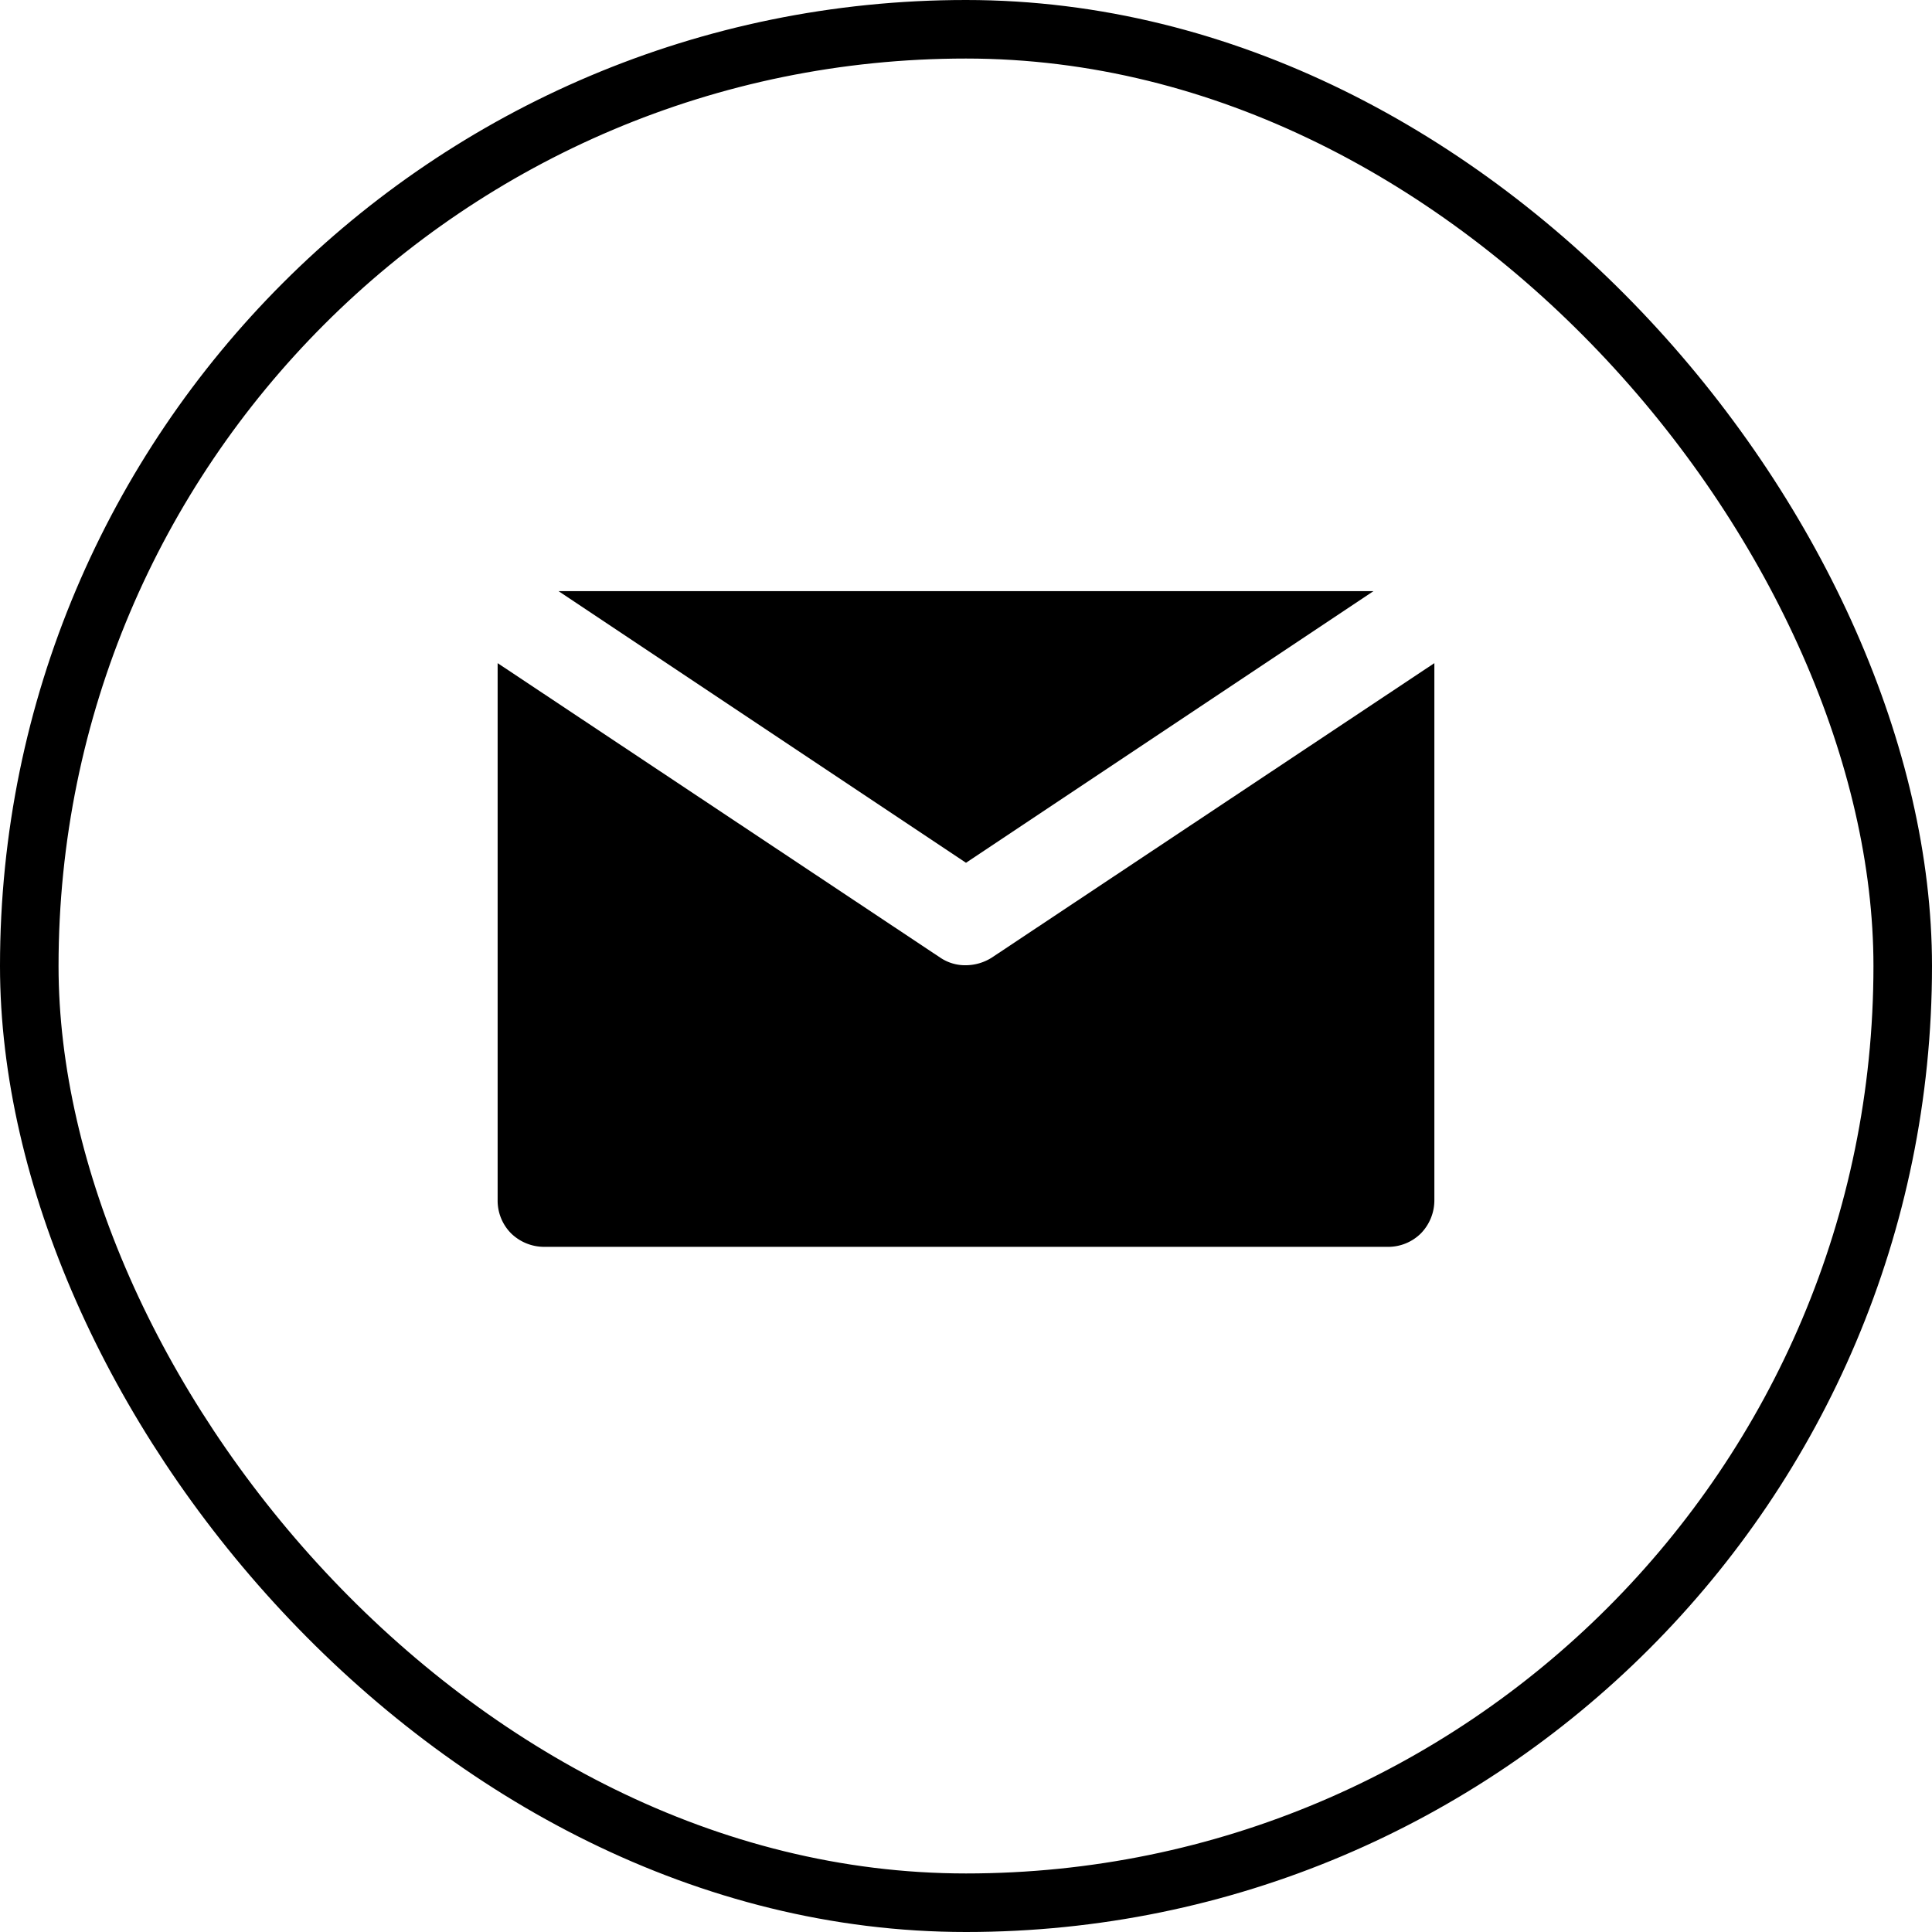
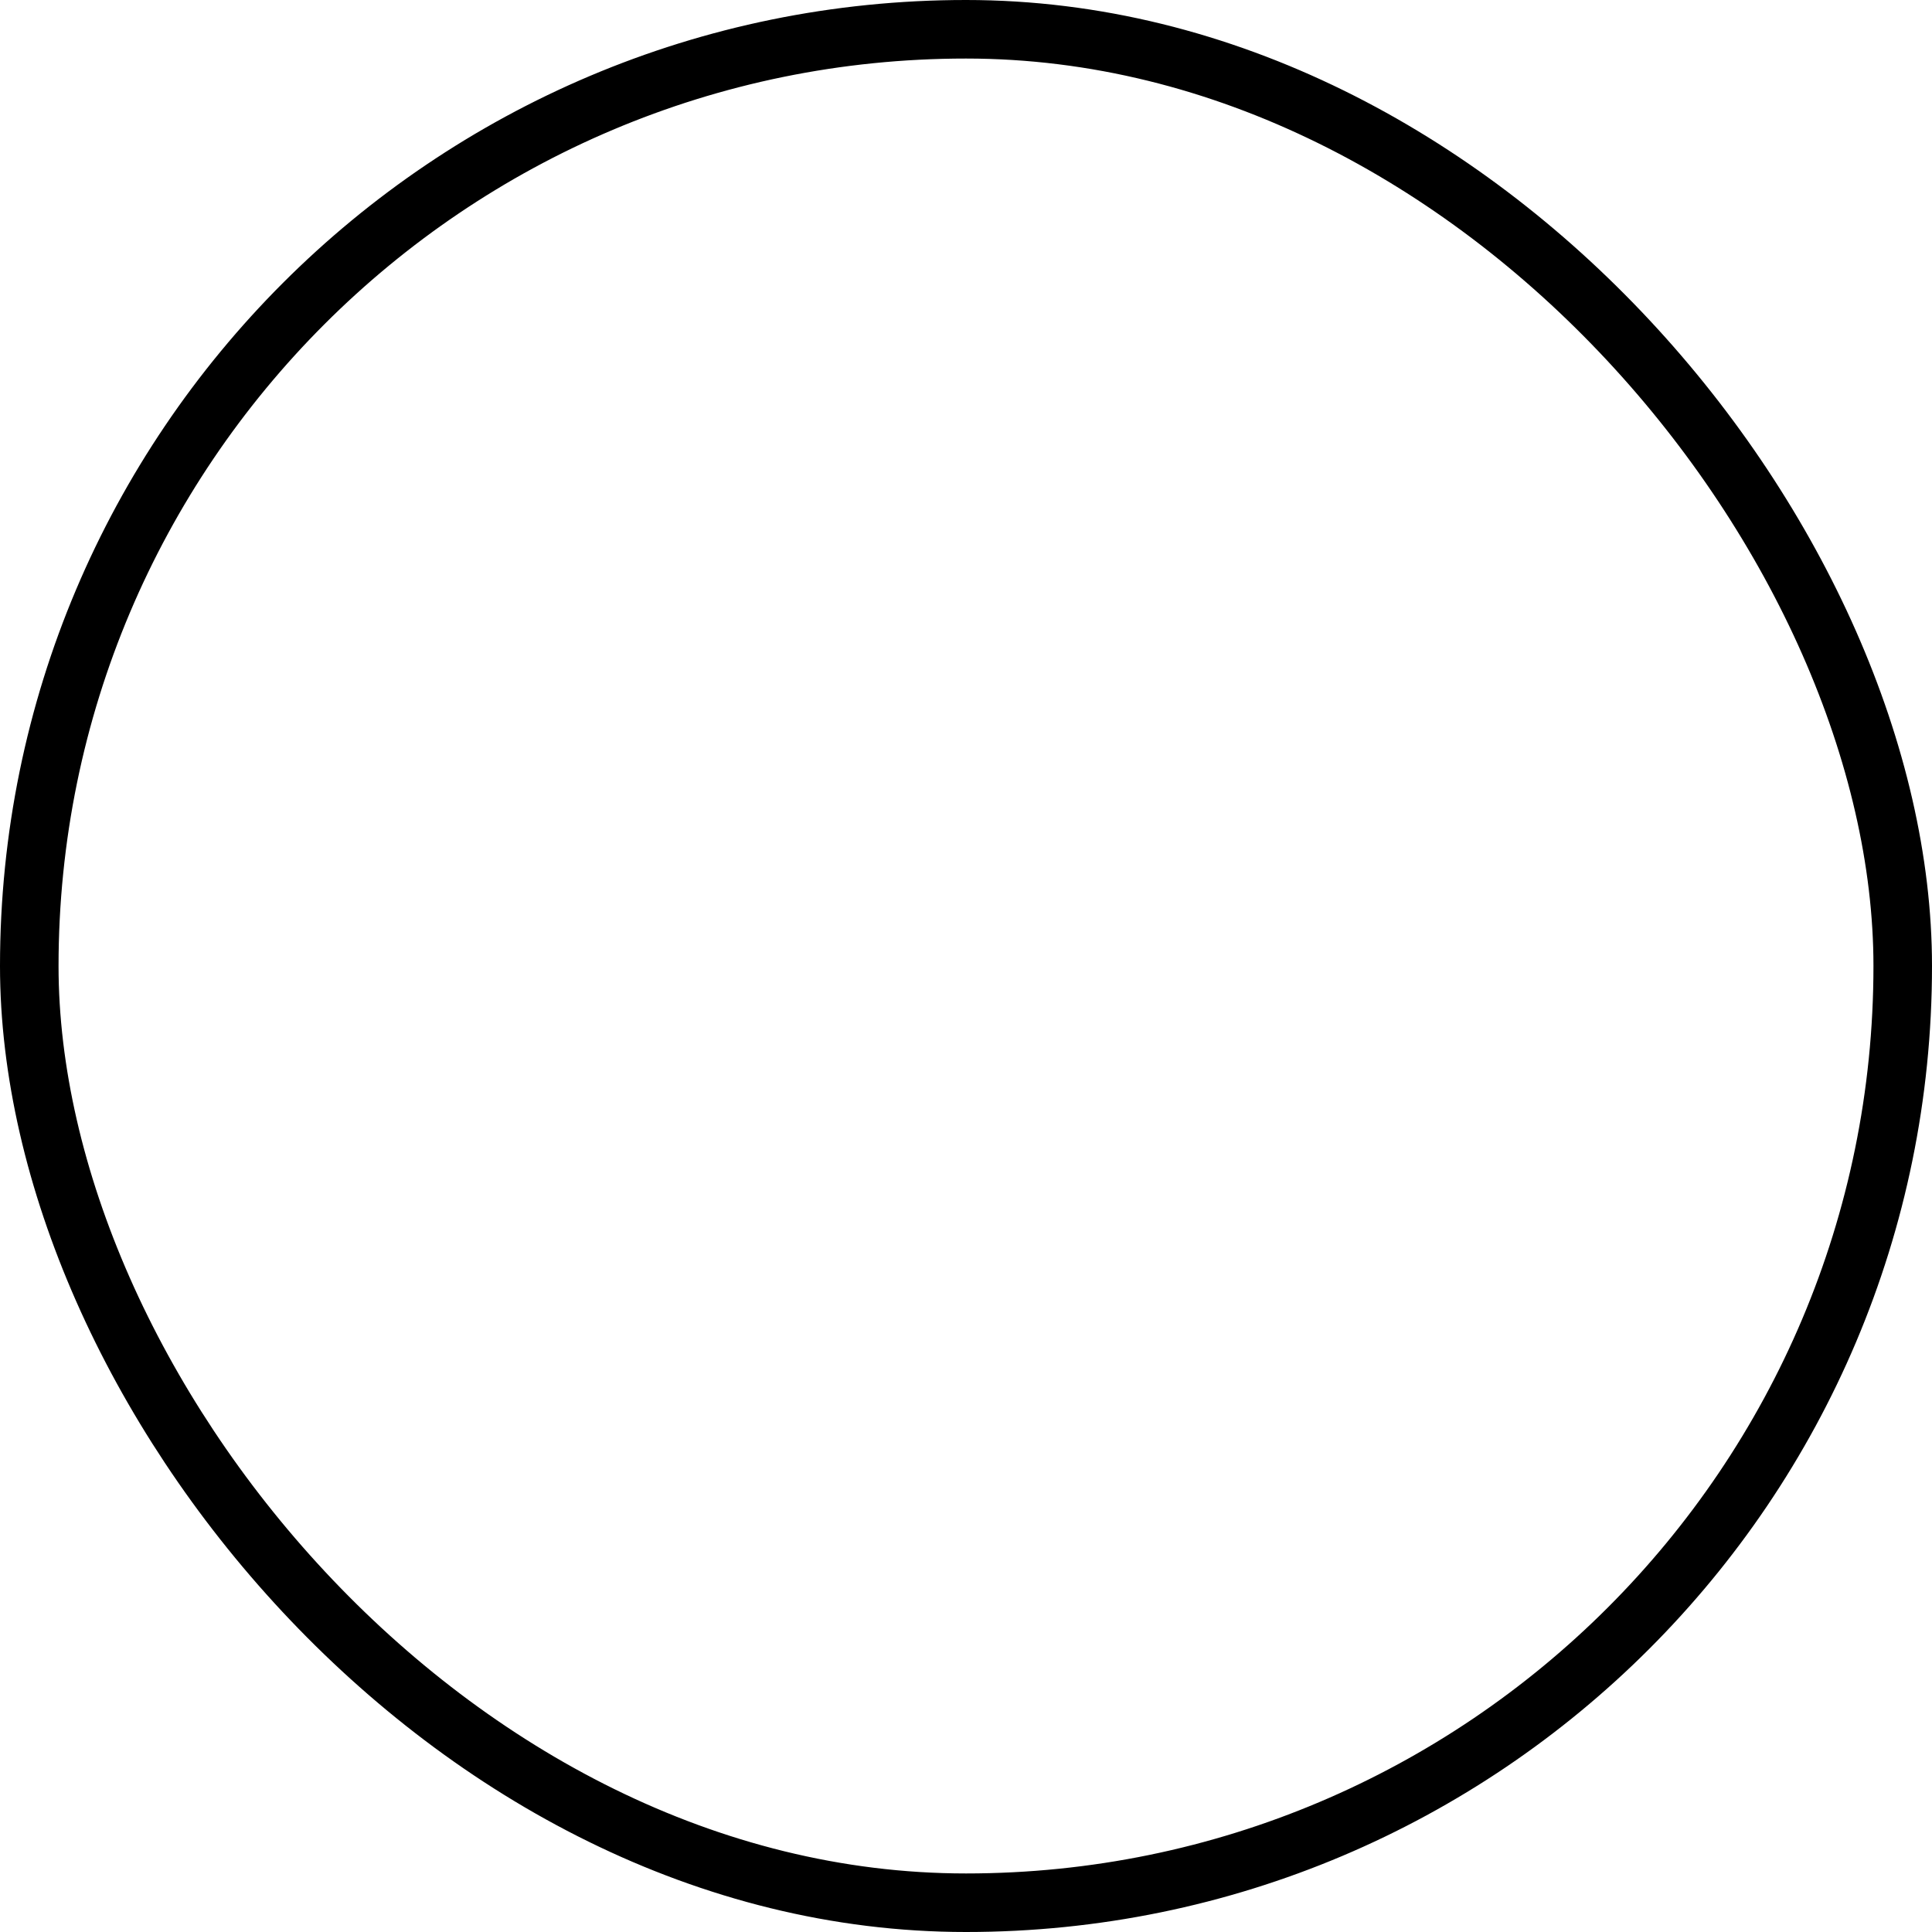
<svg xmlns="http://www.w3.org/2000/svg" width="33" height="33" viewBox="0 0 33 33">
  <g id="Group_11076" data-name="Group 11076" transform="translate(-834.5 -9355.5)">
-     <path id="Path_11803" data-name="Path 11803" d="M24,11.63V20.8a.81.81,0,0,1-.23.57.793.793,0,0,1-.57.23H8.8a.81.81,0,0,1-.57-.23A.793.793,0,0,1,8,20.8V11.63l7.56,5.03a.758.758,0,0,0,.44.13.839.839,0,0,0,.44-.13L24,11.63ZM22.96,10.4H9.04L16,15.04Z" transform="translate(835 9355.197)" />
    <rect id="Rectangle_3496" data-name="Rectangle 3496" width="32" height="32" rx="16" transform="translate(835 9356)" fill="none" stroke="#000" stroke-width="1" />
  </g>
</svg>